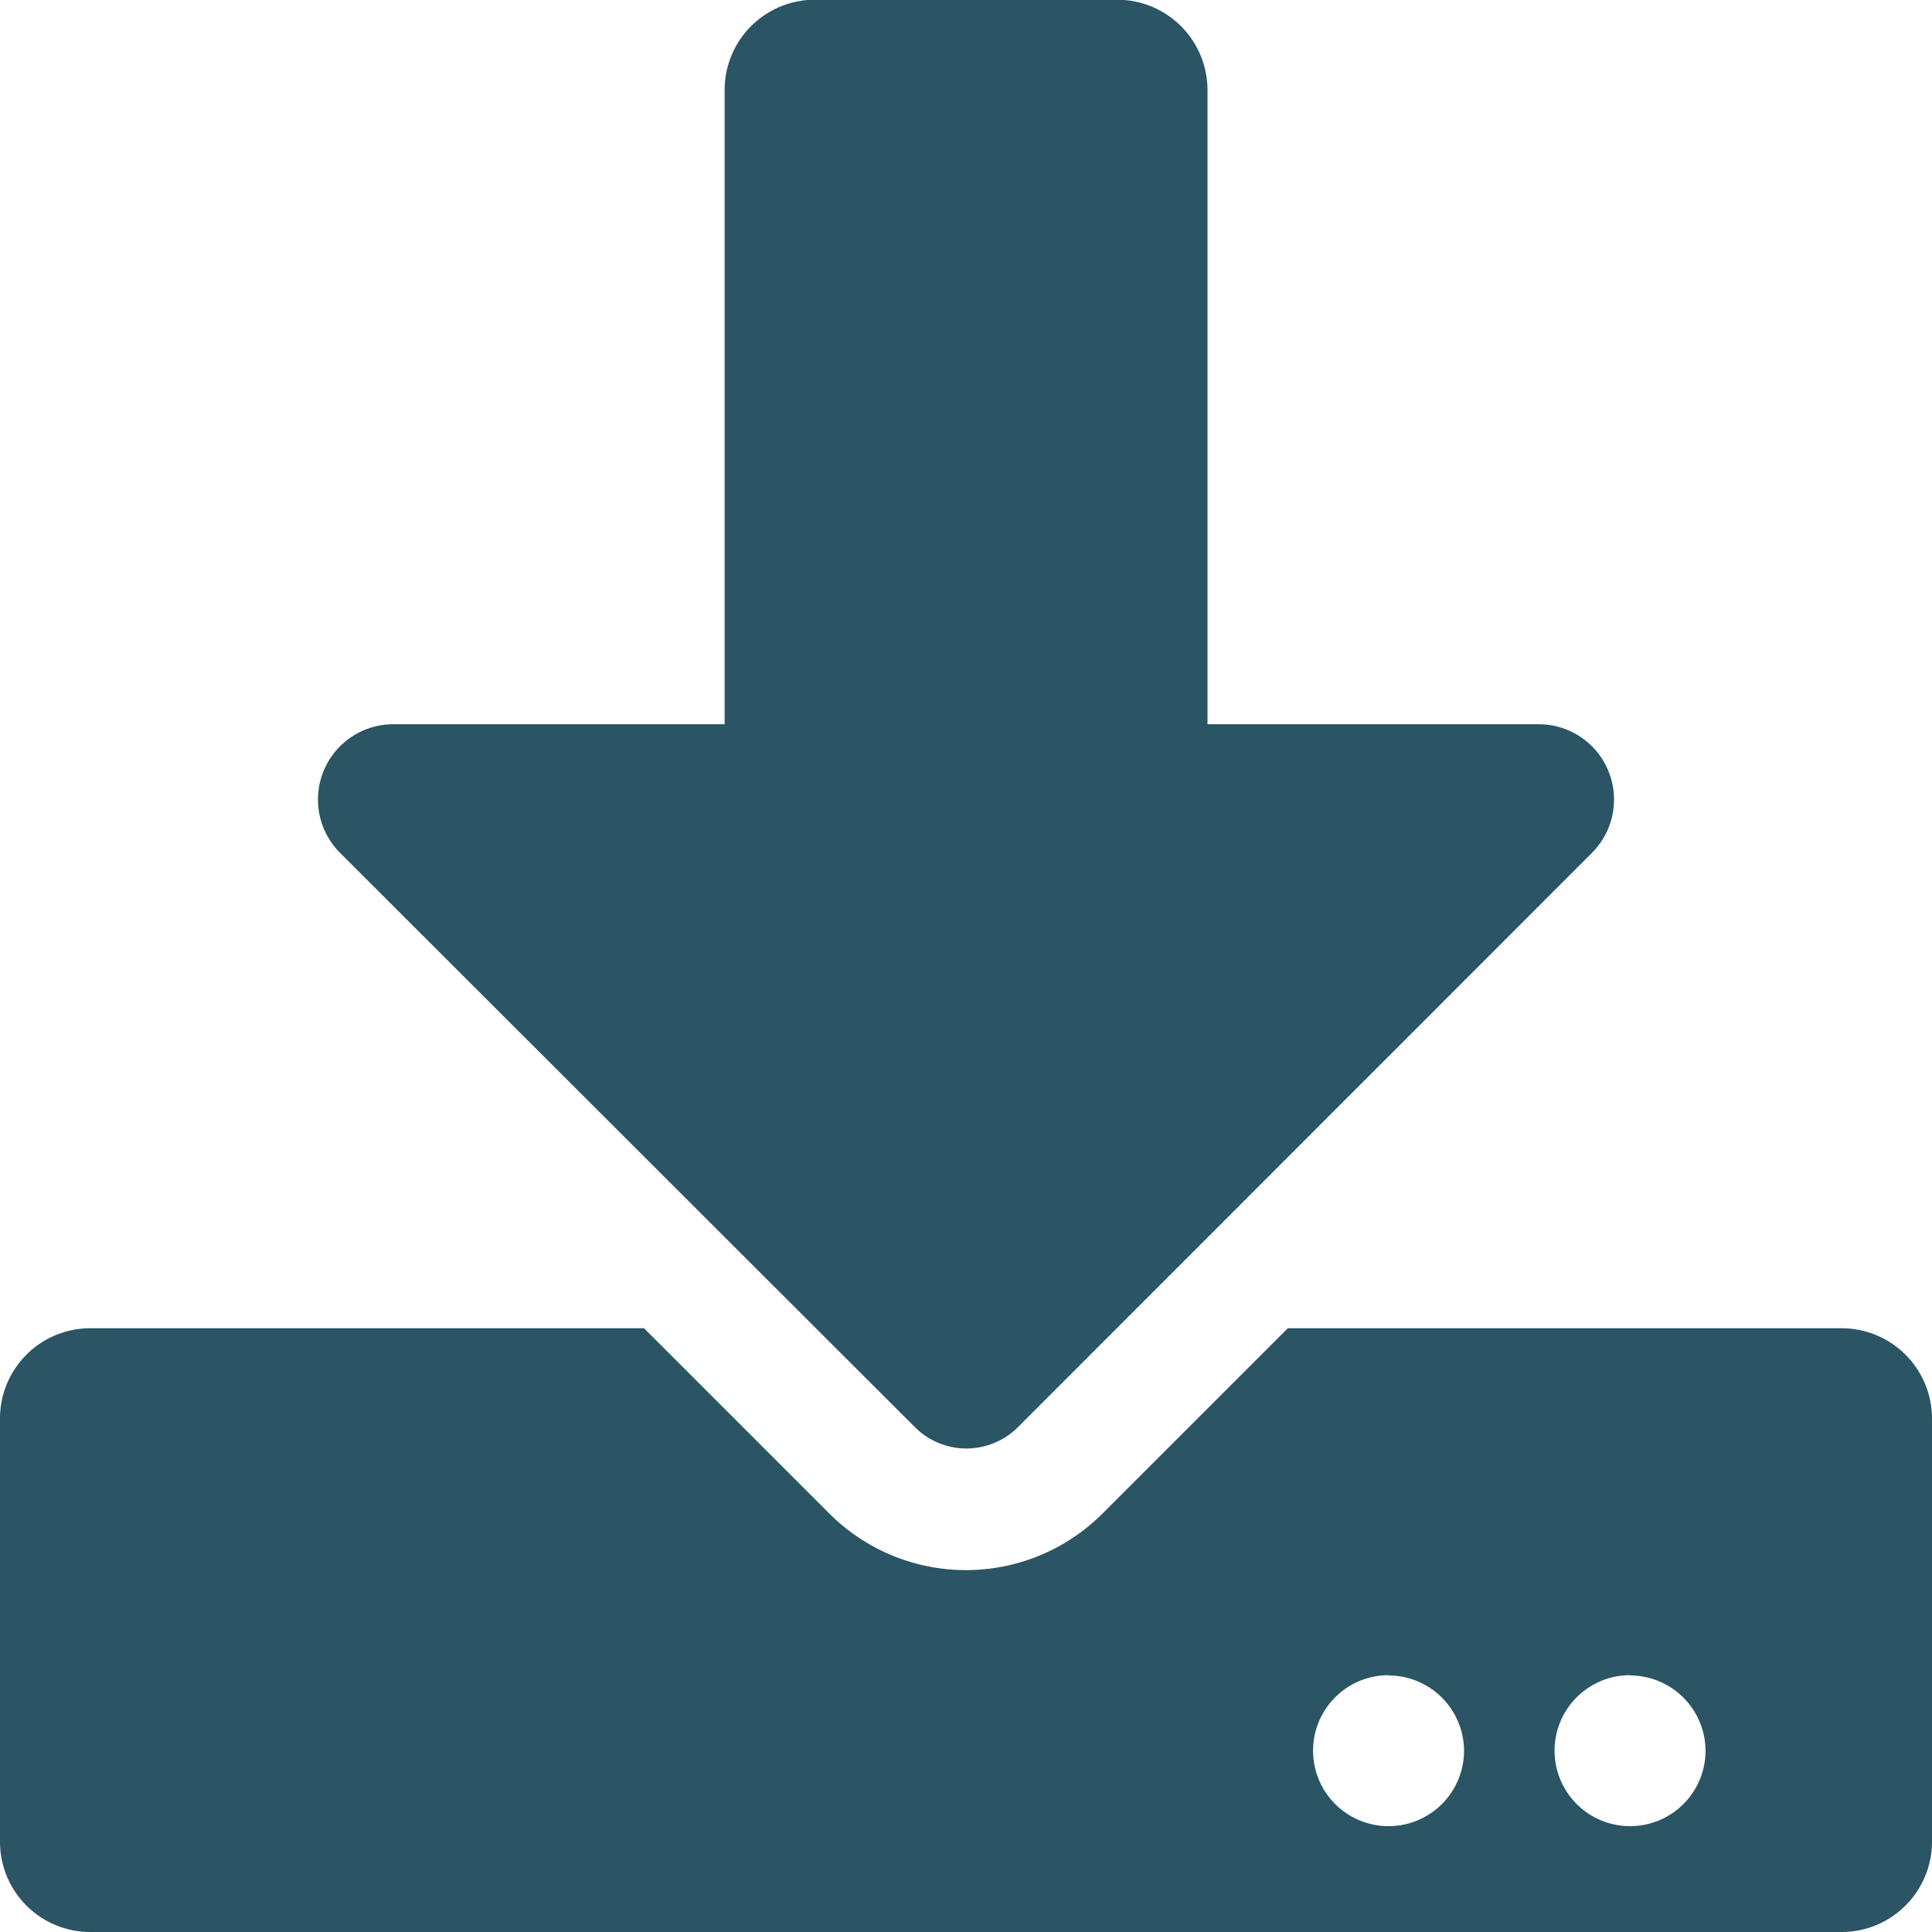
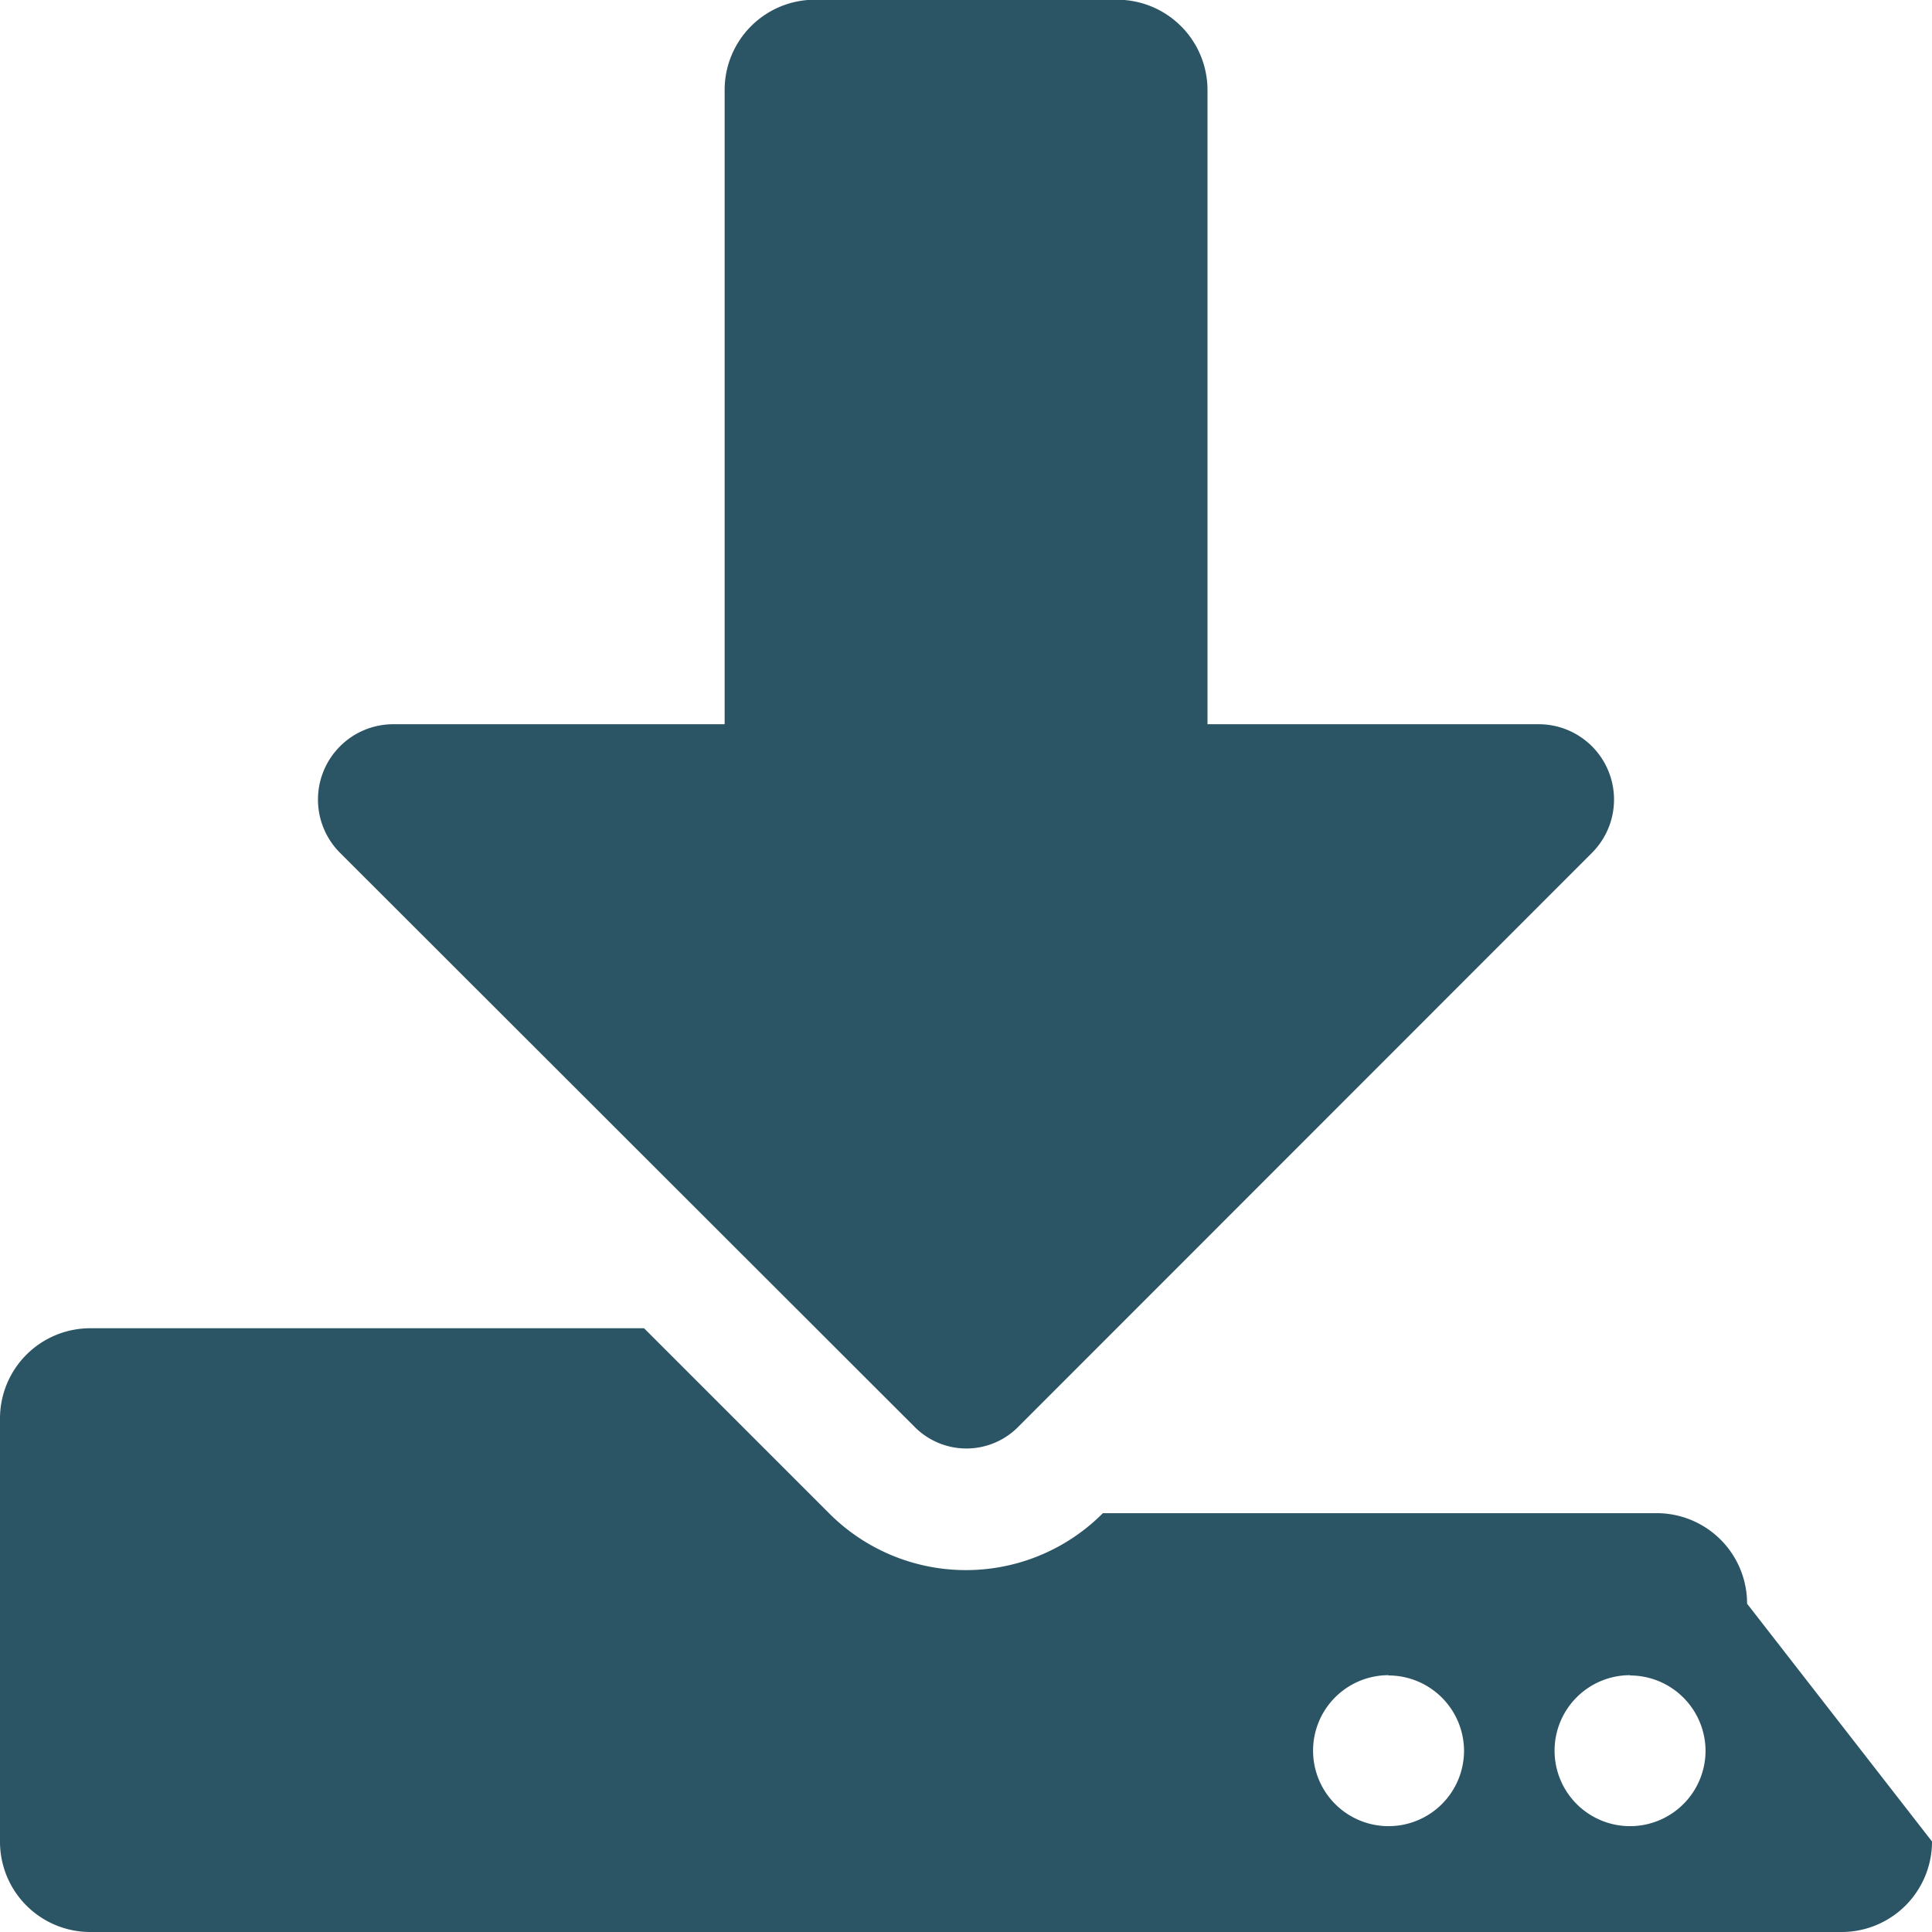
<svg xmlns="http://www.w3.org/2000/svg" width="14" height="14" viewBox="0 0 14 14">
-   <path id="Path_17" data-name="Path 17" d="M47.365,717.146a.655.655,0,0,1-.657.656H34.021a.654.654,0,0,1-.656-.656v-3.063a.654.654,0,0,1,.656-.656h4.011l1.34,1.34a1.4,1.4,0,0,0,1.985,0l1.34-1.34h4.011a.655.655,0,0,1,.657.656ZM41.458,703.8a.655.655,0,0,1,.657.656v4.594h2.4a.546.546,0,0,1,.385.933l-4.159,4.161a.528.528,0,0,1-.746,0l-4.165-4.161a.546.546,0,0,1,.386-.933h2.4v-4.594a.654.654,0,0,1,.656-.656Zm1.969,12.141a.547.547,0,1,0,.547.547A.548.548,0,0,0,43.427,715.943Zm1.75,0a.547.547,0,1,0,.547.547A.548.548,0,0,0,45.177,715.943Z" transform="translate(-33.365 -703.802)" fill="#2b5464" />
+   <path id="Path_17" data-name="Path 17" d="M47.365,717.146a.655.655,0,0,1-.657.656H34.021a.654.654,0,0,1-.656-.656v-3.063a.654.654,0,0,1,.656-.656h4.011l1.34,1.34a1.4,1.4,0,0,0,1.985,0h4.011a.655.655,0,0,1,.657.656ZM41.458,703.8a.655.655,0,0,1,.657.656v4.594h2.4a.546.546,0,0,1,.385.933l-4.159,4.161a.528.528,0,0,1-.746,0l-4.165-4.161a.546.546,0,0,1,.386-.933h2.4v-4.594a.654.654,0,0,1,.656-.656Zm1.969,12.141a.547.547,0,1,0,.547.547A.548.548,0,0,0,43.427,715.943Zm1.75,0a.547.547,0,1,0,.547.547A.548.548,0,0,0,45.177,715.943Z" transform="translate(-33.365 -703.802)" fill="#2b5464" />
</svg>